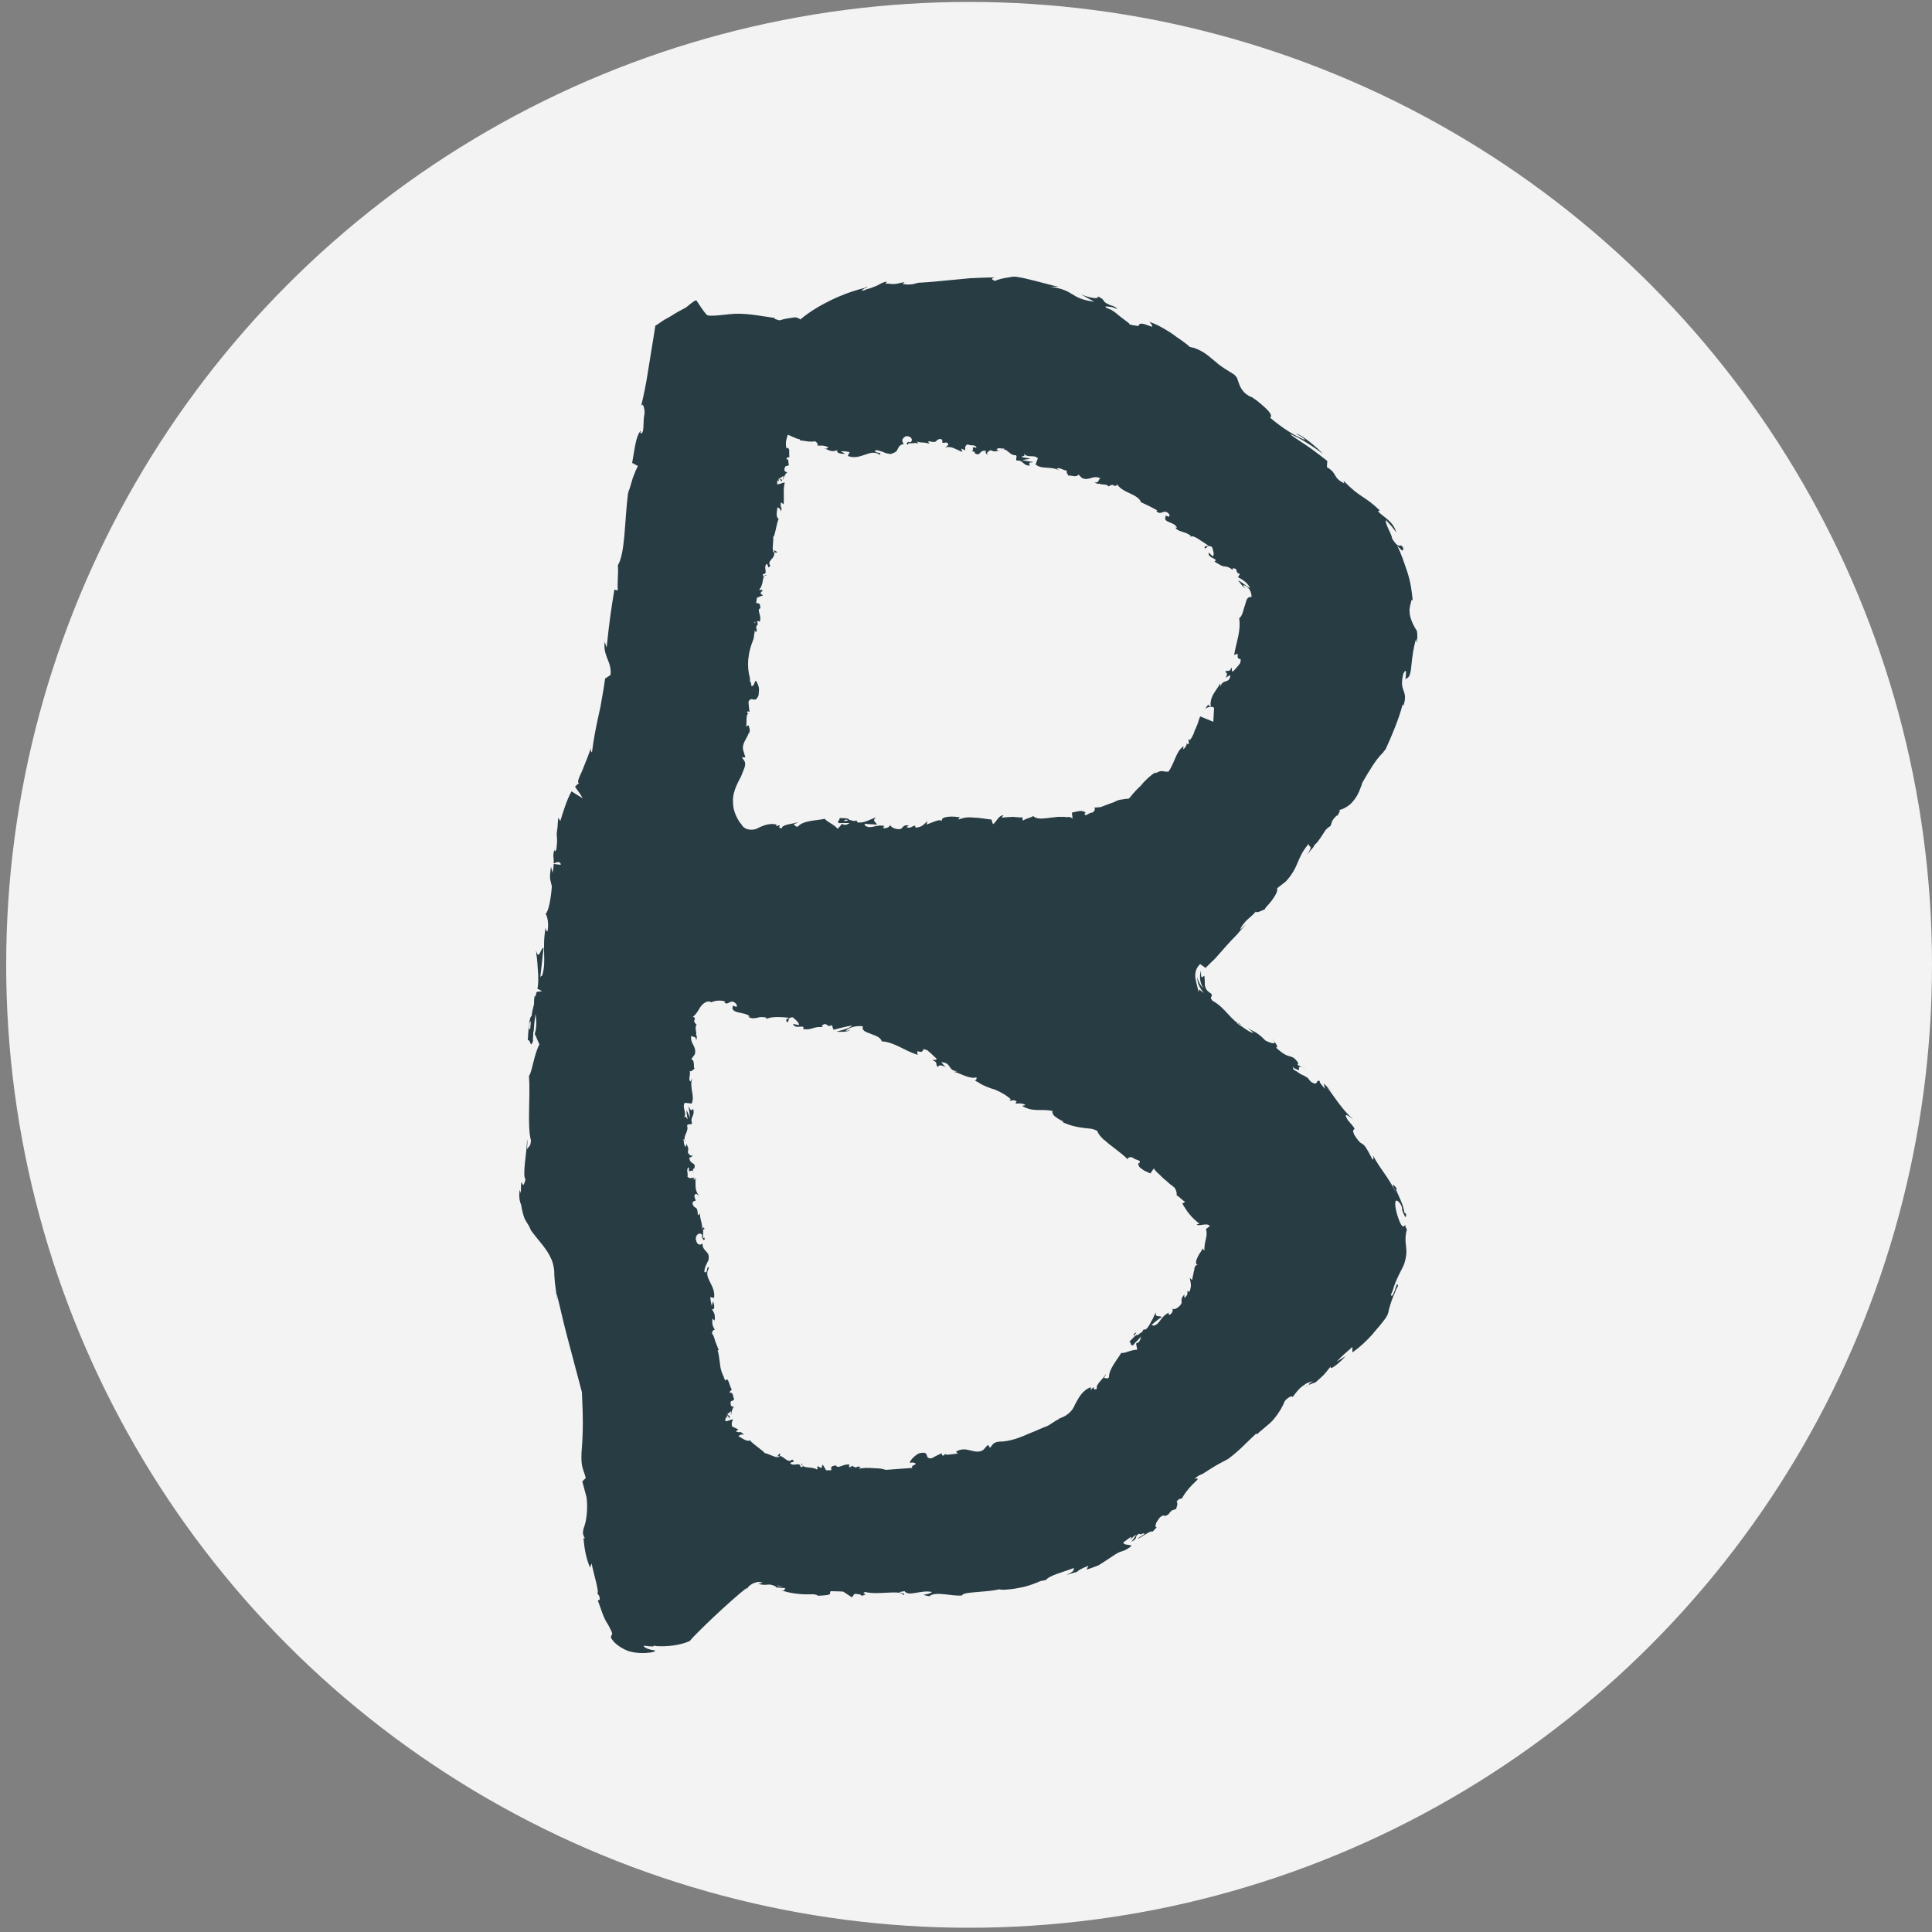
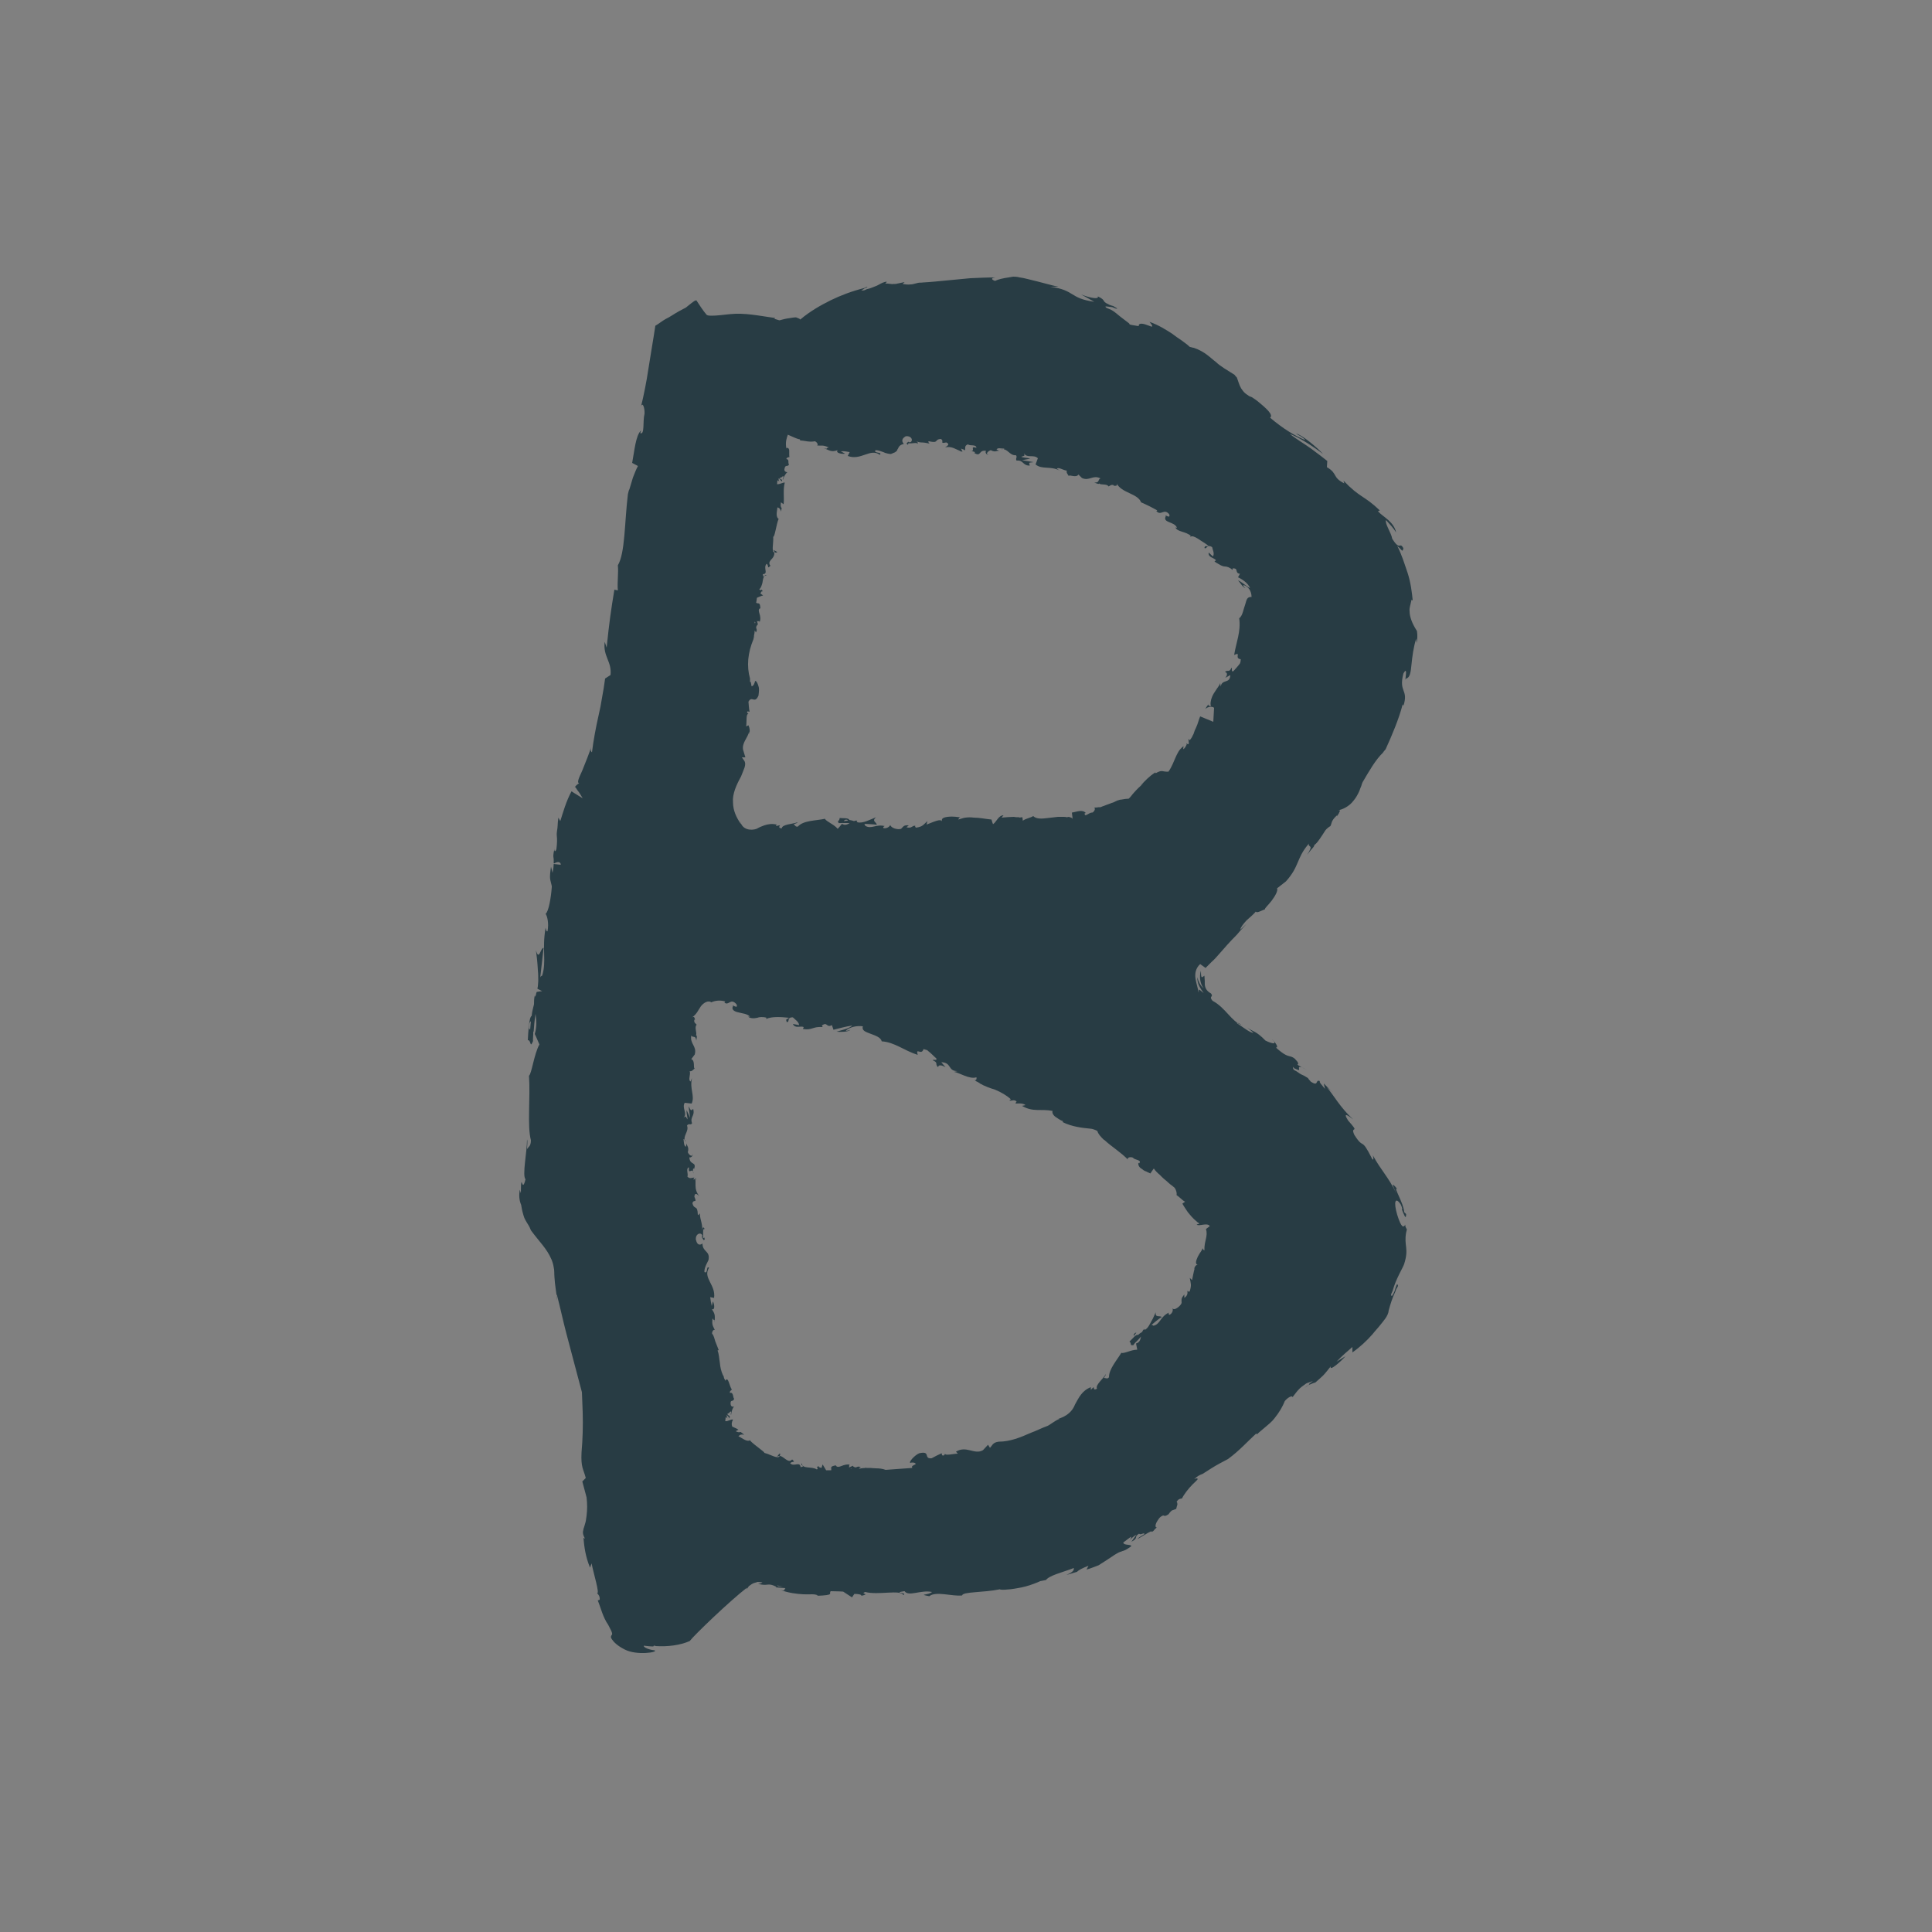
<svg xmlns="http://www.w3.org/2000/svg" version="1.1" id="Layer_1" x="0px" y="0px" viewBox="0 0 50 50" style="enable-background:new 0 0 50 50;" xml:space="preserve">
  <rect x="0" y="0" width="50" height="50" fill="#808080" stroke="none" />
  <style type="text/css">
	.st0{fill:#F3F3F3;}
	.st1{fill:#283C44;}
</style>
-   <circle class="st0" cx="25.08" cy="24.97" r="24.92" />
  <path class="st1" d="M36.53,16.06c-0.03-0.08-0.05-0.16-0.05-0.24c-0.01-0.09,0.02-0.15,0.05-0.3c0,0,0.02,0.03,0.03,0.01  c-0.02-0.2-0.05-0.45-0.13-0.7c-0.08-0.23-0.16-0.5-0.27-0.7c0.13,0.1,0.13,0.18,0.16,0.06c-0.1-0.19-0.08,0.09-0.29-0.25  c-0.02-0.14-0.2-0.4-0.16-0.48c0.09,0.1,0.19,0.2,0.26,0.32c-0.02-0.12-0.1-0.23-0.2-0.32c-0.1-0.09-0.2-0.15-0.27-0.23l0.05-0.02  c-0.42-0.4-0.51-0.32-0.94-0.77l0.02,0.07c-0.32-0.16-0.16-0.25-0.45-0.42l0.01-0.16c-0.09-0.07-0.24-0.19-0.42-0.32  c-0.18-0.13-0.39-0.25-0.55-0.38c0.23,0.08,0.63,0.34,0.86,0.52c-0.14-0.16-0.56-0.51-0.7-0.53c0.08,0.05,0.19,0.1,0.24,0.17  c-0.27-0.11-0.58-0.3-0.91-0.58c0.09-0.07-0.08-0.23-0.34-0.44c-0.03-0.02-0.08-0.06-0.13-0.09c-0.06-0.02-0.08-0.03-0.1-0.05  c-0.05-0.03-0.09-0.06-0.13-0.11c-0.08-0.1-0.09-0.15-0.16-0.35c-0.02-0.02-0.05-0.05-0.06-0.07l-0.27-0.17  c-0.07-0.05-0.14-0.09-0.21-0.16c-0.15-0.11-0.28-0.27-0.58-0.37h-0.01L30.8,8.98c-0.02-0.01-0.02-0.01-0.03-0.02l-0.02-0.02  l-0.05-0.04l-0.12-0.09c-0.08-0.05-0.16-0.11-0.24-0.17c-0.17-0.11-0.36-0.23-0.59-0.31c0.13,0.16,0.06,0.13-0.04,0.09  s-0.25-0.08-0.24,0.02c-0.12-0.02-0.2-0.03-0.22-0.04c-0.02,0-0.02-0.01-0.02-0.02c-0.01-0.01-0.02-0.02-0.02-0.02l0,0l-0.21-0.16  l-0.11-0.09c-0.04-0.03-0.06-0.05-0.13-0.09l-0.07-0.03l-0.05-0.02c-0.04-0.03-0.04-0.04-0.01-0.04c0.02,0,0.07,0.01,0.16,0.02  c0.09,0.04,0.12,0.05,0.12,0.03c-0.04-0.02-0.08-0.05-0.1-0.06c-0.08-0.02-0.12-0.04-0.13-0.05c-0.02-0.01-0.05-0.02-0.06-0.03  c-0.03-0.02-0.04-0.03-0.05-0.05c-0.02-0.03-0.03-0.06-0.16-0.12c0.04,0.08-0.18,0.05-0.43-0.05l0.34,0.19  c-0.65-0.09-0.49-0.3-1.14-0.39h0.21c-0.16-0.03-0.46-0.12-0.76-0.19c-0.08-0.02-0.16-0.04-0.24-0.05  c-0.07-0.02-0.13-0.02-0.17-0.02c-0.04,0.01-0.08,0.01-0.12,0.02c-0.14,0.02-0.27,0.05-0.35,0.09c-0.06-0.02-0.14-0.07,0.01-0.09  c-0.21,0-0.43,0.01-0.65,0.02c-0.22,0.02-0.42,0.04-0.63,0.06c-0.21,0.02-0.4,0.04-0.59,0.05c-0.07,0.01-0.09,0-0.13,0.01  l-0.08,0.02c-0.04,0.01-0.07,0.02-0.11,0.02c-0.07,0.01-0.14,0-0.21-0.01l0.05-0.05c-0.06,0.01-0.13,0.03-0.19,0.04  c-0.03,0.01-0.07,0.01-0.11,0.01c-0.03,0.01-0.13-0.02-0.2-0.01c0.01-0.02,0.09-0.07-0.02-0.04c-0.07,0.02-0.11,0.05-0.19,0.09  c-0.08,0.03-0.16,0.07-0.25,0.09c0.02-0.01-0.04,0.01-0.05,0.02c-0.04,0.02-0.08,0.02-0.11,0.02l0.09-0.06  c0.01-0.01,0.07-0.02,0.05-0.02l0.02-0.02c-0.01,0-0.02,0-0.02,0.01c0.02-0.01-0.05,0.01-0.05,0.02c-0.35,0.09-0.61,0.19-0.88,0.32  c-0.26,0.13-0.53,0.28-0.79,0.5c-0.02-0.03-0.05-0.03-0.09-0.05c-0.03-0.02-0.14,0.01-0.23,0.02c-0.09,0.01-0.2,0.05-0.22,0.05  c-0.04-0.01-0.03-0.01-0.13-0.04l0.02-0.02c-0.43-0.06-0.79-0.14-1.17-0.1c-0.18,0.02-0.35,0.04-0.47,0.04c-0.06,0-0.09,0-0.13-0.02  c-0.08-0.09-0.2-0.27-0.27-0.38l-0.05,0.02c-0.02,0.01-0.05,0.04-0.07,0.05c-0.05,0.04-0.1,0.08-0.15,0.12  c-0.1,0.05-0.23,0.12-0.37,0.21c-0.05,0.03-0.08,0.05-0.16,0.09c-0.09,0.05-0.17,0.12-0.26,0.17c-0.05,0.34-0.12,0.73-0.18,1.12  c-0.05,0.34-0.12,0.68-0.19,0.97c0.04-0.13,0.1,0.04,0.09,0.19c-0.05,0.19,0.01,0.55-0.11,0.5l0.02-0.07  c-0.14,0.13-0.17,0.53-0.23,0.84l0.15,0.08c-0.05,0.09-0.09,0.2-0.13,0.3c-0.03,0.1-0.07,0.23-0.09,0.3  c-0.02,0.03-0.03,0.09-0.04,0.13c-0.09,0.74-0.07,1.52-0.26,1.84c0.02,0.2-0.02,0.45,0,0.65l-0.09-0.02  c-0.09,0.55-0.13,0.82-0.2,1.5l-0.05-0.15c-0.05,0.38,0.19,0.51,0.15,0.86l-0.14,0.09c-0.02,0.16-0.05,0.34-0.08,0.5l-0.04,0.23  l-0.05,0.23c-0.07,0.31-0.13,0.63-0.17,0.95c-0.02-0.02-0.05-0.04-0.02-0.14c-0.04,0.14-0.15,0.41-0.23,0.61  c-0.09,0.2-0.16,0.33-0.06,0.34c-0.02-0.02-0.06,0.01-0.11,0.06l-0.03,0.04c0,0,0-0.01,0.01-0.01h0.01l0,0l0.06,0.09  c0.05,0.06,0.09,0.13,0.13,0.2l-0.29-0.18c-0.14,0.26-0.22,0.55-0.29,0.77l-0.05-0.09c-0.01,0.1-0.02,0.17-0.02,0.23  c0,0.05-0.03,0.16-0.02,0.24c0.01,0.09,0.01,0.18-0.01,0.34c-0.02,0.09-0.08,0.08-0.04-0.05c-0.03,0.12-0.04,0.19-0.04,0.24  c0,0.03,0.01,0.05,0.01,0.09c0,0.02,0,0.03,0,0.05v0.02v0.01v0.01l0,0c0.02,0.01,0.02,0,0.04-0.01c0.02-0.01,0.05-0.02,0.07-0.02  c0.05,0,0.08,0.04,0.07,0.07l-0.18-0.02c0,0.05-0.01,0.13-0.03,0.23l-0.04-0.16c-0.05,0.34-0.02,0.31,0.02,0.5c0,0.01,0,0.02,0,0.03  c-0.02,0.27-0.08,0.63-0.16,0.69c0.04,0.05,0.09,0.24,0.05,0.45c-0.03,0.02-0.04-0.05-0.05-0.09c-0.1,0.57,0.03,0.87-0.09,1.24  c-0.03,0.01-0.05,0.03-0.05,0.06c0.05-0.45,0.09-0.81,0.09-0.78c-0.08-0.01-0.12,0.36-0.2,0.06c0.02,0.14,0.04,0.32,0.05,0.52  c0.01,0.09,0.01,0.2,0.01,0.28c0,0.05-0.01,0.09-0.01,0.13c0,0.02-0.01,0.05-0.01,0.05v0.01v0.01l0,0l0.04,0.02l0.08,0.04  l-0.14,0.02c-0.01,0.03-0.02,0.05-0.02,0.08c-0.01,0.02-0.02,0.03-0.03,0.05v-0.04c-0.02,0.09-0.02,0.16-0.02,0.23  c-0.03,0.12-0.05,0.19-0.06,0.3c-0.07,0.03-0.09,0.43-0.1,0.63c0.09-0.01,0.05,0.24,0.14,0.01c-0.01,0.03-0.01-0.04,0-0.16  c0-0.03,0-0.06,0-0.08l0.01,0.02c0.01-0.13,0.02-0.29,0.05-0.47c0.02,0.16,0.04,0.31-0.02,0.52c0.05,0.1,0.09,0.21,0.12,0.27  c-0.14,0.25-0.2,0.76-0.27,0.81c0.04,0.56-0.05,1.3,0.05,1.67c0,0.16-0.07,0.17-0.1,0.23c0-0.09,0.02-0.2,0-0.25  c0,0.32-0.13,0.93-0.04,1.03c-0.05,0.2-0.07,0.15-0.09,0.1c-0.01-0.04-0.03-0.08-0.03,0.26l-0.03-0.09  c-0.02,0.13-0.02,0.28,0.05,0.42l-0.02-0.07c0.02,0.12,0.03,0.19,0.07,0.32l0.02,0.06l0.03,0.06c0.06,0.11,0.09,0.13,0.14,0.26  c0.22,0.3,0.41,0.47,0.53,0.75c0.03,0.07,0.05,0.14,0.06,0.21c0.02,0.07,0.01,0.15,0.02,0.26c0.01,0.2,0.05,0.39,0.07,0.6  c-0.02-0.09-0.02-0.13-0.01-0.16c0.09,0.34,0.16,0.68,0.25,1.02c0.09,0.34,0.18,0.68,0.27,1.02l0.13,0.49  c0.01,0.17,0.01,0.34,0.02,0.52c0.01,0.35,0,0.7-0.03,1.04c-0.02,0.39,0.05,0.43,0.11,0.66l-0.09,0.09l0.11,0.41  c0.02,0.17,0.02,0.32,0,0.48c-0.01,0.07-0.02,0.16-0.04,0.21c-0.01,0.03-0.02,0.08-0.04,0.13c0,0.05-0.05,0.09,0.04,0.25L15.1,39.8  c0.02,0.23,0.05,0.48,0.17,0.77l0.04-0.11c0.05,0.26,0.22,0.8,0.14,0.77c0.02,0.02,0.08,0.07,0.07,0.17l-0.05,0.02  c0.08,0.19,0.13,0.43,0.27,0.63c0.13,0.24,0.11,0.24,0.08,0.28c-0.01,0.02-0.02,0.05,0.02,0.1c0.04,0.06,0.13,0.16,0.33,0.26  c0.31,0.16,0.88,0.07,0.77,0.02c-0.12-0.01-0.29-0.07-0.28-0.12c0.09,0.01,0.17,0.02,0.25,0.02c0-0.01,0.01-0.02,0.02-0.02  c0.02,0,0.02,0,0.04,0.01c0.31,0.02,0.63-0.02,0.88-0.13c0.11-0.15,1.06-1.06,1.48-1.38c0,0.02-0.01,0.02-0.01,0.04  c0.02-0.02,0.04-0.05,0.06-0.08c0.05-0.04,0.1-0.07,0.13-0.08l0.1-0.03l0.12,0.01c-0.02,0.02-0.04,0.03-0.11,0.04  c0.26,0.07,0.24-0.04,0.46,0.07c0.02,0.02,0.01,0.02-0.02,0.02l0.27,0.02c-0.05,0.02,0.02,0.09-0.13,0.05  c0.23,0.08,0.42,0.1,0.59,0.11c0.18,0.01,0.28-0.02,0.38,0.03l-0.04,0.01c0.5-0.02,0.3-0.06,0.37-0.12c0.17,0,0.31,0.01,0.31,0.01  h0.01c0.08,0.05,0.15,0.1,0.23,0.15l0.06-0.09c0.07,0,0.2,0.01,0.18,0.05c0.26-0.06-0.05-0.04,0.1-0.1  c0.34,0.09,0.91-0.07,0.99,0.08c0.12-0.07-0.3-0.05,0.02-0.1h0.01c0.11,0.15,0.41-0.04,0.71,0.02c-0.09,0.09-0.38,0.05-0.07,0.11  c0.17-0.14,0.59,0.01,0.85-0.02c0.01-0.1,0.55-0.07,0.98-0.16c-0.01,0.02,0.2,0.02,0.46-0.03c0.13-0.02,0.28-0.06,0.41-0.11  c0.06-0.02,0.15-0.06,0.17-0.07c0.05-0.01,0.1-0.02,0.15-0.03l-0.01,0.02c0.05-0.13,0.45-0.22,0.73-0.33  c0.01,0.07-0.04,0.11-0.19,0.18l0.27-0.08c0.05-0.05,0.13-0.09,0.3-0.16l-0.05,0.1c0.11-0.03,0.17-0.06,0.31-0.11  c0.14-0.09,0.19-0.12,0.34-0.22c0.04-0.03,0.09-0.06,0.14-0.09c0.05-0.03,0.09-0.04,0.2-0.08l0.04-0.02  c0.06-0.04,0.09-0.05,0.13-0.09c-0.02-0.05-0.2-0.01-0.21-0.09l0.2-0.15c0.01,0.02,0,0.06-0.05,0.11c0.03-0.03,0.1-0.12,0.19-0.16  l-0.13,0.18c0.2-0.1,0.05-0.12,0.2-0.21c0.03,0.05,0.13-0.04,0.14,0.01c-0.03,0.03-0.14,0.07-0.18,0.13  c0.09-0.05,0.18-0.11,0.27-0.16c0.02-0.01,0.04-0.02,0.06-0.03c0.01,0,0.01-0.01,0.02-0.01c0.02,0.01,0.03,0.02,0.03,0.01  c0.01-0.01,0.02-0.01,0.03-0.02c0.03-0.04,0.06-0.07,0.09-0.09c-0.05,0.01-0.05-0.08,0.02-0.18c0.05-0.08,0.07-0.09,0.1-0.11  c0.03-0.02,0.05-0.02,0.05-0.02c0.02,0.01,0.04,0.03,0.13-0.03c0.02-0.03,0.05-0.07,0.09-0.1l0.11-0.04l0.02-0.08  c0.01-0.02,0.01-0.02,0.01-0.04c0-0.02,0-0.05-0.02-0.06c0.05-0.09,0.1-0.08,0.14-0.09c0.04-0.09,0.16-0.25,0.27-0.36  c0.11-0.11,0.19-0.16,0.09-0.16c-0.02,0.01-0.02,0.02-0.04,0.02c0.01-0.01,0.02-0.02,0.02-0.02c0.05-0.05,0.1-0.08,0.2-0.12  L31.35,38c0.14-0.09,0.28-0.16,0.43-0.24c0.3-0.22,0.51-0.46,0.73-0.66l0.02,0.02c0.05-0.05,0.15-0.13,0.22-0.19  c0.06-0.05,0.17-0.14,0.23-0.22c0.13-0.16,0.22-0.32,0.27-0.45c0.07-0.09,0.2-0.16,0.2-0.1c0.08-0.11,0.13-0.17,0.19-0.23  c0.03-0.03,0.06-0.05,0.13-0.1c0.04-0.04,0.08-0.04,0.21-0.09c-0.15,0.1-0.1,0.09-0.09,0.09c0.01,0,0.01,0-0.02,0.01  c-0.01,0-0.02,0.01-0.03,0.02c-0.02,0.02-0.05,0.04-0.08,0.06l0.05-0.04l0.02-0.02c0.02-0.01,0.03-0.01,0.05-0.02  c0.05-0.02,0.11-0.05,0.16-0.06c0.1-0.09,0.14-0.12,0.2-0.18c0.06-0.06,0.12-0.14,0.2-0.24c-0.05,0.15,0.27-0.13,0.38-0.26  l-0.23,0.14c0.14-0.15,0.27-0.26,0.41-0.38v0.14c0.2-0.14,0.37-0.3,0.52-0.47c0.07-0.09,0.14-0.16,0.21-0.25  c0.06-0.08,0.2-0.22,0.21-0.37c0.05-0.18,0.09-0.31,0.17-0.48c0.02-0.08,0.05-0.1,0.07-0.15c-0.02-0.11-0.05,0.01-0.09,0.14  c-0.05,0.11-0.08,0.16-0.09,0.08l0.04-0.09c0.09-0.33,0.27-0.6,0.3-0.7c0.13-0.41-0.01-0.46,0.05-0.81l0.02-0.08l-0.03-0.06  c0-0.01-0.01-0.02-0.01-0.02c0-0.02,0-0.02,0-0.05c0,0.01-0.01,0.02-0.01,0.02c0-0.01-0.01-0.01-0.01-0.02l0.01,0.02  c-0.04,0.05-0.09,0.08-0.2-0.27c-0.1-0.34-0.05-0.48,0.09-0.27c0.04,0.09,0.05,0.13,0.03,0.13c0.05,0.12,0.11,0.3,0.11,0.12  l-0.05-0.05c-0.01-0.23-0.3-0.68-0.18-0.6c-0.18-0.22-0.11-0.07-0.02,0.12c-0.22-0.45-0.4-0.6-0.61-0.99  c0.02,0.07,0.02,0.15-0.02,0.09c-0.3-0.6-0.2-0.21-0.46-0.62c-0.12-0.26,0.17,0-0.16-0.37c-0.16-0.25,0.03-0.11,0.13-0.03  c-0.34-0.31-0.52-0.65-0.68-0.83l0.17,0.14c-0.11-0.09-0.17-0.16-0.25-0.24l0.03,0.14c-0.08-0.1-0.16-0.18-0.13-0.2  c-0.13-0.06-0.02,0.16-0.24,0.01c-0.02-0.03-0.05-0.05-0.07-0.09c-0.03-0.02-0.07-0.04-0.1-0.06c-0.05-0.02-0.11-0.05-0.16-0.09  s-0.1-0.05-0.11-0.07c-0.02-0.02-0.02-0.05-0.01-0.07c0.02,0.04,0.04,0.05,0.06,0.05c0.03,0.02,0.05,0.02,0.07,0.03  c0.03,0.01,0.02-0.01,0.02-0.03c-0.01-0.04-0.02-0.09,0.19,0.02c-0.04-0.02-0.09-0.04-0.13-0.06c-0.02-0.02-0.05-0.03-0.08-0.05  c-0.02-0.02-0.02-0.02-0.02-0.02c0-0.01,0.02-0.02,0.02-0.02c0-0.01-0.02-0.04-0.02-0.05c-0.02-0.02-0.05-0.06-0.07-0.08  c-0.05-0.04-0.08-0.05-0.12-0.06c-0.08-0.02-0.16-0.04-0.37-0.23c0.09,0.01-0.03-0.16-0.11-0.22c0.17,0.15,0.02,0.13-0.16,0.04  c-0.25-0.26-0.32-0.22-0.47-0.34l0.16,0.14c-0.09,0-0.23-0.12-0.43-0.25c0.01-0.05,0.2,0.11,0.13,0.05  c-0.27-0.09-0.42-0.45-0.76-0.63c-0.11-0.13,0.04-0.09-0.04-0.19c-0.13-0.07-0.15-0.16-0.16-0.22c0-0.07,0-0.13-0.01-0.24  c-0.07,0.05-0.09,0.09-0.09-0.13c-0.05,0.16-0.02,0.34,0.07,0.46c-0.08-0.07-0.14-0.17-0.16-0.29c-0.02,0.17,0.1,0.32,0.16,0.41  c-0.14-0.11-0.12-0.12-0.13-0.01c-0.02-0.13-0.06-0.23-0.08-0.36c-0.02-0.13,0-0.27,0.12-0.38l0.14,0.1  c0.05-0.05,0.11-0.11,0.16-0.16c0.06-0.05,0.14-0.14,0.2-0.21c0.14-0.16,0.26-0.3,0.45-0.49c0.09-0.11,0.16-0.18,0.25-0.28  l-0.16,0.15c0-0.05,0.07-0.14,0.15-0.23c0.06-0.06,0.19-0.16,0.25-0.24c0.02,0.05,0.14-0.02,0.24-0.06  c-0.02-0.02,0.08-0.1,0.17-0.22c0.09-0.12,0.17-0.26,0.14-0.32l0.23-0.18c0.35-0.39,0.27-0.59,0.57-0.95  c0.01-0.01,0.02-0.02,0.03-0.03c-0.02,0.04-0.01,0.05,0,0.05c0.02,0.05,0.1,0-0.05,0.24c0.05-0.06,0.09-0.12,0.13-0.16  c0.03-0.03,0.07-0.09,0.05-0.09c0.07-0.03,0.2-0.24,0.29-0.38c0.03-0.04,0.09-0.09,0.13-0.11c0.04-0.07,0.01-0.13,0.16-0.27  c0.02-0.01,0.02,0.02,0.02,0.02c-0.02-0.01,0.05-0.08,0.05-0.11c0.02-0.03,0.04-0.06-0.04-0.05c0.11-0.01,0.3-0.1,0.41-0.25  c0.06-0.07,0.11-0.16,0.15-0.25c0.02-0.05,0.03-0.09,0.05-0.13c0.01-0.04,0.02-0.06,0.03-0.09c0.17-0.29,0.34-0.59,0.53-0.77  c0.03-0.05,0.05-0.06,0.07-0.09c0.16-0.35,0.35-0.8,0.44-1.16c0.01,0.02,0.02,0.02,0.02,0.04c0.14-0.44-0.13-0.34,0-0.84  c0.14-0.25,0.01,0.28,0.07,0.13c0.1-0.02,0.12-0.16,0.14-0.37c0.02-0.2,0.05-0.44,0.12-0.66l0.01,0.11c0.02-0.08,0.03-0.2,0.01-0.31  C36.6,16.22,36.56,16.14,36.53,16.06z M13.73,26.66c-0.02-0.02-0.03-0.03-0.04-0.05c0-0.13,0.02-0.16,0.05-0.18  c-0.01,0.06-0.01,0.13-0.02,0.22C13.72,26.65,13.73,26.66,13.73,26.66z M23.61,37.99l-0.69,0.05C22.84,38.01,22.76,38,22.66,38  c-0.09-0.01-0.16-0.01-0.25-0.01l0.01-0.02l-0.02,0.02c-0.05,0-0.11,0.01-0.17,0.02c0.01-0.02,0.02-0.03,0.05-0.04  c-0.12-0.05-0.1,0.05-0.2-0.02c-0.01-0.01-0.01-0.02,0-0.02l-0.11,0.05c0.02-0.03-0.02-0.09,0.05-0.07  c-0.2-0.05-0.31,0.12-0.39,0.02l0.02-0.01c-0.2,0.03-0.12,0.07-0.14,0.13c-0.05,0-0.09,0-0.13,0l-0.09-0.15l-0.03,0.09  c-0.03-0.01-0.09-0.02-0.07-0.05c-0.11,0.05,0.02,0.04-0.05,0.09c-0.13-0.09-0.38,0-0.39-0.16c-0.06,0.06,0.12,0.07-0.03,0.1  c-0.02-0.16-0.17,0-0.27-0.1c0.05-0.07,0.16,0,0.05-0.1c-0.1,0.12-0.22-0.09-0.32-0.09c-0.02,0.03-0.04,0.04-0.08,0.03  c0.02-0.02,0.05-0.03,0.08-0.03c0.01-0.02,0.01-0.03,0.01-0.06c-0.02-0.02-0.06,0.06-0.09,0.09c-0.08-0.01-0.2-0.08-0.32-0.11  c0.02-0.02-0.26-0.2-0.37-0.32l0.02-0.02c-0.09,0.08-0.21-0.04-0.32-0.09c0.05-0.05,0.08-0.05,0.15-0.04l-0.09-0.07  c-0.05,0.01-0.07,0.01-0.13-0.02L19.11,37c-0.04-0.03-0.1-0.05-0.16-0.08c-0.02-0.05-0.02-0.11,0.02-0.18  c-0.05-0.02-0.13,0.05-0.2,0.04l0.01-0.1l0,0c0.02,0,0.05,0.02,0.05,0.05c0-0.02-0.03-0.07-0.02-0.11c0.02,0.02,0.05,0.05,0.07,0.09  c0.03-0.11-0.06-0.05-0.05-0.13c0.06,0,0.04-0.05,0.09-0.05c0.01,0.02-0.02,0.06,0,0.09c0.01-0.09,0.04-0.19,0.08-0.22  c-0.03,0.01-0.08,0.01-0.09-0.05C18.89,36.2,18.97,36.3,19,36.2c-0.02-0.02-0.02-0.05-0.03-0.09c-0.01-0.04-0.03-0.08-0.08-0.06  c0-0.01,0-0.01,0-0.01c-0.01-0.04,0.03-0.05,0.05-0.08c-0.06-0.07-0.09-0.34-0.16-0.24v0.02l-0.01-0.02  c-0.02-0.02-0.02-0.04-0.03-0.05l-0.01-0.04c0-0.02-0.01-0.02-0.02-0.04c-0.05-0.11-0.07-0.21-0.08-0.32  c-0.02-0.11-0.02-0.22-0.06-0.32l0.03-0.01c-0.03-0.07-0.06-0.16-0.09-0.23c-0.01-0.03-0.02-0.07-0.03-0.1  c-0.01-0.03-0.03-0.08-0.05-0.09c-0.01-0.05,0.03-0.12,0.07-0.1c-0.05-0.11-0.08-0.12-0.06-0.3c0.07,0.11,0.04-0.05,0.06,0.11  c-0.01-0.16,0.03-0.2-0.08-0.35c0.09,0.04,0.07-0.13,0.03-0.2l-0.03,0.12c-0.02-0.08-0.03-0.15-0.04-0.23l0.1,0.02  c0.05-0.34-0.3-0.52-0.13-0.78c-0.08-0.07-0.02,0.17-0.12,0.11c-0.01-0.14,0.12-0.3,0.11-0.34c0.03-0.21-0.16-0.18-0.16-0.4  c-0.03,0.03-0.12,0.07-0.16-0.06v-0.01c0-0.01-0.01-0.01-0.01-0.02c-0.02-0.15,0.11-0.21,0.16-0.13c0.01,0.03,0,0.05-0.01,0.05  c0.01,0.02,0.02,0.04,0.03,0.05l0.01,0.02c0.01,0.02,0.02,0.02,0.04-0.01l-0.01-0.03c0,0,0,0,0.01-0.01l-0.05,0.01  c0.02-0.08-0.02-0.27,0.05-0.23c-0.05-0.09-0.06-0.03-0.07,0.05c0.02-0.19-0.05-0.27-0.06-0.46c-0.02,0.03-0.05,0.06-0.05,0.04  c-0.01-0.28-0.09-0.11-0.14-0.3c0.03-0.12,0.13,0.02,0.05-0.17c0.01-0.13,0.09-0.05,0.13-0.01C18.02,30.86,18,30.77,18,30.68  C18,30.64,18,30.6,18,30.56C17.99,30.51,18,30.52,18,30.51c0.02,0.01,0.02,0,0.05,0.05c-0.02-0.03-0.02-0.04-0.03-0.04  c-0.01-0.01-0.01-0.01-0.01-0.02v-0.01l-0.02,0.02l-0.04,0.02v-0.02c0.01-0.02,0.01-0.03,0.03-0.03c-0.05-0.02-0.12,0.05-0.19-0.03  c0.03-0.07-0.05-0.21,0.04-0.24c-0.02,0.23,0.09-0.03,0.12,0.16c-0.02-0.03-0.02-0.08-0.01-0.13c0.01-0.01,0.02,0.01,0.02,0.02  c0.08-0.21-0.11-0.09-0.12-0.31c0.05,0.02,0.1-0.05,0.09-0.09c0,0.09-0.09,0.05-0.13-0.04c0.04-0.14-0.03-0.16-0.03-0.23l-0.02,0.09  c-0.05-0.03-0.05-0.1-0.06-0.2c0.04-0.01,0.03,0.09,0.05,0.05c-0.09-0.11,0.1-0.25,0.04-0.4c0.04-0.07,0.1,0,0.13-0.06  c-0.06-0.17,0.08-0.18,0.03-0.37c-0.07,0.05-0.05,0.05-0.12-0.07l0.04,0.3l-0.09-0.2c-0.01,0.09,0.03,0.2,0.02,0.24  c-0.05-0.09-0.04-0.09-0.1-0.04c0.11-0.12-0.05-0.25,0.03-0.39l0.18,0.02c0.09-0.2-0.06-0.38,0.01-0.66l-0.04,0.09  c-0.07-0.05,0.01-0.17-0.02-0.27c0.05,0.02,0.09-0.04,0.13-0.07c-0.05,0,0.02-0.2-0.09-0.24l0.09-0.12  c0.06-0.22-0.13-0.27-0.09-0.49c0.05,0.07,0.11-0.02,0.13,0.13c0.01-0.07,0.03-0.13-0.01-0.14c0.04-0.04-0.05-0.21,0.02-0.27  c-0.02-0.03-0.08-0.05-0.06-0.13c0.02-0.01,0.03,0.01,0.03,0.01c-0.03-0.01-0.01-0.12-0.09-0.07c0.12-0.08,0.16-0.19,0.23-0.29  c0.07-0.09,0.19-0.16,0.27-0.1c0.1-0.05,0.25-0.06,0.36-0.02c-0.02,0.02-0.01,0.03-0.03,0.02c0.12,0.11,0.16-0.13,0.32,0.05  c0.06,0.15-0.14-0.02-0.09,0.05c-0.05,0.09,0.04,0.14,0.14,0.16c0.1,0.03,0.22,0.03,0.3,0.11h-0.05c0.06,0.05,0.15,0.05,0.24,0.03  c0.04-0.02,0.15-0.03,0.24,0c0,0-0.02,0.02-0.01,0.03c0.15-0.07,0.4-0.05,0.59-0.03c-0.07,0.06-0.09,0.02-0.06,0.11  c0.09,0.01-0.01-0.13,0.16-0.12c0.05,0.05,0.16,0.12,0.16,0.2l-0.16-0.03c0.06,0.13,0.2,0.04,0.28,0.08l-0.02,0.05  c0.24,0.04,0.25-0.07,0.51-0.05l-0.02-0.04c0.15-0.11,0.11,0.07,0.26-0.01l0.04,0.12c0.09-0.02,0.33-0.09,0.49-0.11  c-0.1,0.09-0.29,0.12-0.41,0.16c0.09,0.01,0.3,0.01,0.36-0.05c-0.04,0.01-0.09,0.04-0.12,0.02c0.11-0.09,0.27-0.13,0.44-0.11  c-0.03,0.11,0.06,0.14,0.19,0.19c0.13,0.05,0.27,0.09,0.3,0.2c0.33,0.02,0.58,0.24,0.93,0.35c-0.06-0.21,0.1,0.03,0.15-0.15  c0.08,0.02,0.11,0.03,0.12,0.05l0,0l0,0c0.09,0.07,0.14,0.13,0.21,0.19c0.04,0.07-0.09,0.02-0.09,0.05  c0.16,0.07,0.04,0.09,0.14,0.18c0-0.07,0.09-0.06,0.19,0l-0.11-0.13c0.28,0.01,0.16,0.23,0.42,0.23l-0.09,0.02  c0.14,0.02,0.4,0.2,0.58,0.14c0.01,0.03,0,0.09-0.05,0.07c0.02,0.02,0.05,0.04,0.08,0.05l0.05,0.03l0.01,0.01  c0.12,0.07,0.26,0.12,0.39,0.16c0.15,0.06,0.32,0.16,0.41,0.25c-0.02,0.01-0.02,0.02-0.04,0.03c0.06,0.02,0.13-0.04,0.19,0.03  c-0.01,0.02-0.04,0.03-0.02,0.05c0.04,0,0.18-0.02,0.25,0.04l-0.09,0.02c0.29,0.17,0.48,0.07,0.79,0.13  c-0.02,0.06,0.03,0.13,0.1,0.17c0.03,0.02,0.07,0.05,0.11,0.07c0.02,0.01,0.04,0.02,0.05,0.02l0.01,0.01l-0.01,0.02  c0.24,0.12,0.51,0.15,0.72,0.17c0.04,0,0.13,0.03,0.18,0.06c0.02,0.08,0.09,0.15,0.16,0.22l0.03,0.02c0.17,0.16,0.43,0.32,0.6,0.5  c-0.03-0.05,0.06-0.08,0.13-0.05c0.05,0.07,0.24,0.05,0.16,0.15l-0.02-0.02c-0.01,0.07,0.03,0.13,0.09,0.16  c0.03,0.02,0.05,0.05,0.12,0.07c0.03,0.02,0.07,0.03,0.1,0.05l0.09-0.13c0.04,0.06,0.09,0.11,0.15,0.16l0.07,0.07  c0.05,0.05,0.11,0.09,0.16,0.14c0.03,0.03,0.06,0.05,0.1,0.08c0.02,0.02,0.04,0.03,0.06,0.05c0.04,0.06,0.06,0.13,0.05,0.19  c0.08,0.05,0.14,0.13,0.22,0.17l-0.07,0.05c0.03,0.05,0.05,0.09,0.08,0.13c0.01,0.02,0.05,0.07,0.06,0.09l0.05,0.06  c0.03,0.04,0.07,0.08,0.11,0.12c0.01,0.01,0.09,0.08,0.09,0.08c0.02,0.01,0.03,0.02,0.05,0.04l-0.07,0.02  c0.05,0.06,0.27-0.06,0.34,0.04c-0.03,0.03-0.07,0.05-0.1,0.08c0.06,0.18-0.05,0.31-0.04,0.55c-0.02-0.01-0.05-0.03-0.04-0.06  c-0.02,0.02-0.02,0.05-0.05,0.09c-0.02,0.03-0.05,0.07-0.08,0.13c-0.05,0.11-0.08,0.2,0.01,0.22c-0.05-0.02-0.09,0.03-0.11,0.11  l0.02-0.03c-0.03,0.09-0.05,0.23-0.07,0.31l-0.06-0.06c0.03,0.16,0.05,0.18,0,0.35c-0.02,0.02-0.08,0-0.03-0.04  c-0.03,0.03-0.03,0.04-0.03,0.05c0,0.02,0.02,0.09-0.08,0.16v-0.09c-0.09,0.11-0.07,0.12-0.07,0.22c-0.02,0.07-0.15,0.17-0.2,0.16  c-0.02,0-0.02-0.01-0.04-0.02c0.03,0.04,0,0.14-0.08,0.17c-0.02-0.02-0.02-0.05-0.01-0.06c-0.23,0.11-0.22,0.3-0.4,0.34  c-0.02-0.02-0.04-0.02-0.05-0.02c0.15-0.13,0.27-0.22,0.27-0.2c-0.05-0.06-0.18,0.03-0.16-0.13c-0.03,0.06-0.06,0.15-0.11,0.23  c-0.05,0.09-0.09,0.18-0.16,0.22c-0.01,0-0.02,0-0.03,0l0.01-0.02c-0.03,0.02-0.05,0.05-0.06,0.08c-0.05,0.03-0.08,0.05-0.11,0.08  c-0.05-0.03-0.16,0.12-0.22,0.17c0.07,0.05-0.01,0.11,0.11,0.09c-0.01,0.01,0-0.02,0.03-0.05c0.01-0.01,0.02-0.02,0.02-0.03v0.01  c0.04-0.04,0.09-0.09,0.14-0.15c-0.02,0.08-0.03,0.15-0.13,0.18c0.01,0.06,0.03,0.13,0.03,0.16c-0.16,0-0.34,0.11-0.41,0.08  c-0.12,0.2-0.32,0.42-0.32,0.63c-0.03,0.06-0.09,0.02-0.13,0.02c0.02-0.04,0.05-0.07,0.05-0.1c-0.07,0.13-0.28,0.28-0.23,0.38  c-0.16,0.08,0-0.14-0.16,0.03V35.9c-0.23,0.09-0.31,0.27-0.41,0.45c-0.06,0.16-0.2,0.31-0.47,0.38c0.04-0.01,0.05-0.02,0.07-0.01  c-0.13,0.05-0.26,0.17-0.33,0.19c-0.14,0.05-0.27,0.12-0.41,0.17c-0.27,0.12-0.54,0.23-0.83,0.23c-0.16,0.02-0.16,0.09-0.23,0.16  l-0.05-0.08l-0.13,0.14c-0.22,0.13-0.43-0.13-0.7,0.04l0.05,0.05c-0.1,0-0.34,0.06-0.33,0c-0.01,0.02-0.03,0.07-0.08,0.04  l-0.01-0.05c-0.09,0.04-0.17,0.08-0.26,0.13c-0.22,0.02-0.01-0.2-0.32-0.13c-0.12,0.05-0.28,0.23-0.23,0.25  c0.05-0.02,0.13-0.01,0.14,0.03l-0.09,0.05C23.6,37.96,23.6,37.97,23.61,37.99C23.62,37.99,23.62,37.99,23.61,37.99z M19.68,15.36  c0.01-0.02,0.03-0.08,0.06-0.05c-0.04-0.11-0.04,0.01-0.09-0.06c0.05-0.04,0.06-0.1,0.08-0.16c0.02-0.1,0.02-0.2,0.11-0.2  c-0.06-0.05-0.07,0.12-0.1-0.03c0.16-0.01,0-0.16,0.1-0.27c0.07,0.05,0,0.15,0.1,0.05c-0.05-0.05-0.03-0.1,0.01-0.15  c0.02-0.02,0.05-0.05,0.07-0.09c0.02-0.04,0.02-0.07,0.02-0.1C20.01,14.29,20,14.26,20,14.23c0.03,0.02,0.05,0.05,0.05,0.07  c0.02,0,0.03,0,0.06,0c0.01-0.03-0.07-0.05-0.11-0.07c-0.01-0.09,0.02-0.22,0.01-0.34c0.04,0.02,0.08-0.32,0.14-0.46l0.02,0.01  c-0.11-0.05-0.06-0.2-0.05-0.31c0.06,0.02,0.08,0.05,0.09,0.11l0.02-0.09c-0.03-0.03-0.03-0.06-0.02-0.15l0.07,0.05  c0.02-0.17-0.02-0.38,0.03-0.56c-0.05-0.01-0.13,0.05-0.2,0.04l0.01-0.1c0.02,0.01,0.05,0.02,0.05,0.05c0-0.02-0.02-0.05-0.02-0.08  c0-0.01,0-0.02,0.01-0.02l0.02,0.02c0.02,0.02,0.03,0.04,0.05,0.06c0.02-0.04,0.01-0.05-0.01-0.05c-0.02-0.01-0.05-0.02-0.03-0.05  c0.05,0.01,0.05-0.05,0.09-0.03c0,0.02-0.03,0.06-0.02,0.09c0.02-0.07,0.07-0.17,0.12-0.2c-0.03,0-0.08-0.01-0.08-0.07  c0.02-0.15,0.08-0.05,0.12-0.13c-0.04-0.04,0.02-0.13-0.07-0.14c0.01-0.04,0.05-0.05,0.08-0.05c-0.02-0.12,0.03-0.24-0.07-0.24  l-0.01,0.02v-0.01c-0.03-0.16,0.01-0.27,0.04-0.35c0.12,0.05,0.23,0.11,0.31,0.12l0.01,0.03c0.11,0,0.23,0.05,0.38,0.02  c0.05,0.02,0.09,0.08,0.06,0.11c0.13,0.01,0.14-0.02,0.3,0.05c-0.13,0.03,0.03,0.05-0.13,0.02c0.15,0.05,0.18,0.11,0.36,0.05  c-0.07,0.07,0.11,0.11,0.19,0.09l-0.11-0.06c0.09-0.01,0.16,0.01,0.23,0.02l-0.05,0.1c0.34,0.13,0.58-0.21,0.83-0.03  c0.08-0.08-0.18-0.03-0.11-0.12c0.07,0,0.14,0.03,0.2,0.05c0.05,0.03,0.16,0.05,0.2,0.05c0.01-0.01,0.02-0.01,0.02-0.01  c0.04-0.02,0.08-0.03,0.09-0.04c0.01-0.01,0.02-0.02,0.03-0.02c0.02-0.02,0.02-0.05,0.04-0.07c0.02-0.05,0.05-0.1,0.15-0.12  c-0.03-0.04-0.09-0.12,0.05-0.2c0.14-0.02,0.2,0.1,0.13,0.15c-0.03,0.01-0.05,0.01-0.05-0.01c-0.04,0.02-0.09,0.05-0.02,0.08  l0.01-0.04c0.07,0.02,0.26-0.04,0.23,0.03c0.02-0.04,0.02-0.07-0.05-0.07c0.09,0,0.05,0.01,0.14,0.02c0.07,0,0.14,0.01,0.23,0.03  c-0.03-0.02-0.05-0.06-0.02-0.06c0.27,0.06,0.13-0.05,0.31-0.06c0.1,0.06-0.05,0.13,0.14,0.09c0.11,0.05,0.02,0.09-0.03,0.13  c0.17-0.05,0.3,0.07,0.4,0.09l-0.09,0.02c0.05-0.02,0.09-0.01,0.14,0l-0.04-0.08c0.05,0.02,0.09,0.02,0.09,0.05  c0.05-0.03-0.03-0.12,0.09-0.16c0.06,0.05,0.21-0.01,0.22,0.09c-0.2-0.06,0.01,0.09-0.17,0.09c0.04-0.01,0.08,0,0.13,0.02  c0.01,0.01-0.01,0.02-0.02,0.02c0.19,0.12,0.11-0.09,0.31-0.05c-0.04,0.05,0.03,0.11,0.06,0.1c-0.08-0.02-0.02-0.09,0.06-0.12  c0.13,0.07,0.15,0,0.22,0.02l-0.07-0.04c0.04-0.05,0.1-0.02,0.2-0.02c0,0.04-0.09,0.01-0.06,0.03c0.13-0.06,0.2,0.16,0.36,0.14  c0.05,0.05-0.02,0.09,0.02,0.14c0.18-0.02,0.15,0.13,0.34,0.13c-0.02-0.09-0.04-0.07,0.1-0.09l-0.3-0.05l0.21-0.04  c-0.09-0.03-0.19-0.02-0.23-0.05c0.1-0.03,0.09-0.02,0.07-0.09c0.08,0.14,0.25,0.02,0.36,0.13l-0.06,0.16  c0.17,0.14,0.38,0.03,0.63,0.16l-0.08-0.05c0.05-0.05,0.16,0.04,0.26,0.05c-0.02,0.05,0.02,0.09,0.05,0.14  c0.01-0.05,0.19,0.06,0.25-0.04L28,12.37c0.19,0.09,0.28-0.09,0.48,0.01c-0.08,0.04-0.01,0.11-0.16,0.11  c0.06,0.02,0.12,0.05,0.13,0.02c0.02,0.05,0.2,0,0.24,0.08c0.04-0.02,0.07-0.06,0.14-0.03c0,0.02-0.02,0.02-0.02,0.02  c0.02-0.02,0.13,0.02,0.09-0.07c0.12,0.25,0.55,0.26,0.63,0.49c0.14,0.06,0.3,0.14,0.42,0.21c-0.02,0.01-0.02,0.02-0.03,0.01  c0.13,0.15,0.2-0.08,0.34,0.09c0.04,0.14-0.13-0.02-0.09,0.05c-0.09,0.18,0.23,0.13,0.29,0.3l-0.04-0.01  c0.05,0.12,0.27,0.1,0.4,0.22c0,0-0.02,0.01-0.02,0.02c0.02,0,0.02-0.01,0.04-0.01c0.05-0.01,0.15,0.05,0.22,0.1  c0.08,0.05,0.16,0.1,0.22,0.15c-0.09,0.02-0.09-0.02-0.11,0.05c0.06,0.05,0.06-0.11,0.2-0.02c0.01,0.06,0.07,0.17,0.02,0.24  l-0.11-0.1c-0.02,0.13,0.14,0.13,0.19,0.2l-0.04,0.03c0.05,0.04,0.08,0.05,0.13,0.08c0.04,0.03,0.11,0.05,0.13,0.05  c0.06,0,0.13,0.02,0.21,0.09v-0.04c0.17-0.01,0.04,0.12,0.19,0.14l-0.05,0.09c0.07,0.03,0.26,0.14,0.31,0.28  c-0.1-0.05-0.21-0.16-0.31-0.2c0.05,0.05,0.13,0.19,0.19,0.2c-0.02-0.02-0.06-0.04-0.05-0.08c0.12,0.03,0.21,0.15,0.21,0.31  c-0.12-0.01-0.13,0.08-0.16,0.18c-0.05,0.13-0.07,0.31-0.16,0.37c0.05,0.34-0.08,0.63-0.13,0.95c0.2-0.09-0.01,0.09,0.17,0.11  c0,0.08-0.02,0.1-0.02,0.11l0,0l0,0c-0.05,0.07-0.11,0.13-0.17,0.2c-0.07,0.03-0.02-0.08-0.05-0.09c-0.06,0.14-0.09,0.04-0.17,0.11  c0.07,0.01,0.07,0.09,0.01,0.15c0.05-0.02,0.09-0.05,0.13-0.07c-0.01,0.24-0.21,0.09-0.25,0.3l-0.01-0.09  c-0.02,0.06-0.05,0.08-0.17,0.27c-0.02,0.04-0.04,0.07-0.05,0.11c-0.01,0.02-0.02,0.05-0.02,0.07c-0.01,0.05-0.02,0.09,0,0.14  c-0.03,0.01-0.09-0.01-0.06-0.05c-0.02,0.03-0.05,0.06-0.07,0.1l-0.02,0.03c0.01-0.01,0.04-0.03,0.06-0.04  c0.03-0.01,0.06-0.02,0.09-0.02c0.02,0,0.03,0.01,0.05,0.01l0.02,0.01l0.01,0.01l0,0l0,0l0,0l0,0l-0.02,0.36l-0.34-0.14  c-0.04,0.09-0.05,0.17-0.11,0.3c-0.05,0.09-0.05,0.15-0.08,0.19c-0.02,0.05-0.05,0.09-0.08,0.13l-0.03-0.04  c-0.01,0.05,0.03,0.15-0.02,0.14c-0.02-0.01-0.04-0.03-0.04-0.02c0.01,0.01,0.02,0.02,0,0.05c-0.02,0.04-0.04,0.08-0.08,0.1  l0.01-0.08c-0.12,0.09-0.16,0.19-0.21,0.3c-0.05,0.11-0.09,0.23-0.18,0.36c-0.17,0.01-0.15-0.06-0.33,0.04l-0.01-0.02  c-0.16,0.1-0.27,0.22-0.38,0.34l0.07-0.05c-0.09,0.07-0.17,0.15-0.24,0.23c-0.05,0.05-0.09,0.12-0.14,0.16  c-0.05,0-0.12,0.01-0.17,0.02c-0.02,0.01-0.02-0.01-0.13,0.03c-0.07,0.03-0.09,0.05-0.14,0.06c-0.08,0.03-0.16,0.06-0.24,0.09  l-0.05,0.02c-0.01,0-0.01,0-0.04,0c-0.05,0.01-0.09,0.01-0.13,0.01c0.05,0.01,0.02,0.1-0.04,0.13c-0.09-0.01-0.2,0.14-0.2,0.02  l0.03-0.01c-0.09-0.1-0.23-0.03-0.36-0.01l0.02,0.16c-0.01-0.01-0.02-0.01-0.03-0.01h0.03c-0.03-0.02-0.07-0.03-0.1-0.04l-0.05,0.01  c-0.04-0.01-0.05-0.01-0.09-0.01c-0.05,0-0.09,0-0.14,0c-0.09,0.01-0.17,0.02-0.26,0.03c-0.16,0.02-0.3,0.03-0.38-0.05  c-0.08,0.05-0.19,0.06-0.27,0.12l-0.01-0.09c-0.09,0.01-0.08,0.01-0.09,0c-0.05,0-0.09,0-0.13-0.01c-0.09,0-0.19,0.01-0.32,0.02  l0.05-0.06c-0.13,0-0.18,0.17-0.27,0.23c-0.02-0.04-0.03-0.09-0.04-0.12c-0.19-0.02-0.31-0.05-0.46-0.05  c-0.07-0.01-0.14-0.01-0.21,0c-0.03,0-0.09,0.02-0.09,0.02c-0.03,0.01-0.07,0.02-0.1,0.03c0.01-0.02,0.02-0.05,0.05-0.06  c-0.07,0-0.16-0.03-0.33-0.01c-0.13,0.02-0.16,0.05-0.14,0.13c-0.01-0.11-0.26,0.02-0.4,0.07l0.02-0.09  c-0.12,0.11-0.12,0.14-0.29,0.17c-0.03-0.01-0.03-0.04-0.02-0.05c-0.09-0.01-0.09,0.08-0.23,0.04l0.06-0.05  c-0.13-0.01-0.13,0.02-0.2,0.09c-0.09,0.03-0.26-0.02-0.28-0.1c-0.02,0.05-0.1,0.1-0.18,0.08c-0.01-0.03,0.02-0.05,0.04-0.05  c-0.23-0.06-0.35,0.09-0.51-0.01c0-0.03-0.02-0.04-0.02-0.05c0.19,0.01,0.34,0.02,0.32,0.03c0-0.08-0.14-0.09-0.02-0.2  c-0.13,0.05-0.34,0.17-0.48,0.13c-0.01-0.01-0.02-0.02-0.02-0.03l0.02-0.01c-0.03-0.01-0.06,0-0.09,0.01  c-0.05-0.02-0.08-0.02-0.12-0.03c-0.02-0.06-0.17-0.04-0.25-0.05c0,0.09-0.09,0.07-0.01,0.14c-0.02-0.01,0.02-0.01,0.06-0.01  c0.01,0,0.02,0,0.03-0.01l-0.01,0.01c0.05,0,0.12,0,0.19,0c-0.06,0.04-0.13,0.07-0.2,0.02c-0.04,0.05-0.09,0.11-0.11,0.13  c-0.1-0.12-0.3-0.19-0.33-0.26c-0.23,0.05-0.56,0.04-0.7,0.2c-0.06,0.02-0.08-0.04-0.11-0.06c0.04-0.02,0.09-0.02,0.1-0.05  c-0.13,0.05-0.4,0.05-0.41,0.16c-0.17-0.03,0.08-0.12-0.15-0.06l0.02-0.04c-0.12-0.03-0.23-0.01-0.32,0.02  c-0.06,0.02-0.13,0.05-0.2,0.09c-0.14,0.05-0.37,0.03-0.42-0.19c0.01,0.03,0.02,0.04,0.01,0.06c-0.11-0.16-0.2-0.34-0.2-0.56  c-0.02-0.21,0.09-0.45,0.2-0.65l0.01-0.02c0.04-0.09,0.06-0.16,0.09-0.23c0.04-0.14-0.01-0.17-0.05-0.23  c-0.01-0.01-0.01-0.02-0.02-0.03c0.03,0,0.06,0,0.09,0c-0.02-0.07-0.04-0.14-0.06-0.2c-0.03-0.18,0.12-0.3,0.16-0.47V19  c0.02-0.07,0.02-0.14-0.02-0.23l-0.06,0.03c0.02-0.11-0.01-0.34,0.06-0.32c-0.01-0.01-0.06-0.05-0.02-0.07l0.05,0.01  c-0.02-0.08-0.02-0.17-0.03-0.26c0.09-0.17,0.16,0.07,0.26-0.16c0-0.02,0.02-0.13,0.01-0.2c-0.03-0.13-0.08-0.2-0.1-0.17  c-0.01,0.05-0.04,0.13-0.09,0.13l-0.02-0.11c-0.01,0-0.02,0-0.02-0.01c0-0.01,0-0.01,0-0.02c0-0.03,0-0.06,0-0.06l0,0  c-0.09-0.32-0.06-0.66,0.09-1.02c0-0.02,0.01-0.05,0.01-0.06l0.02,0.02l-0.02-0.03c0.01-0.05,0.02-0.1,0.02-0.15  c0.02,0.01,0.02,0.02,0.03,0.05c0.07-0.1-0.04-0.1,0.04-0.2c0.01-0.01,0.02-0.01,0.02,0.01l-0.03-0.11  c0.02,0.02,0.09-0.02,0.06,0.05c0.09-0.19-0.08-0.31,0.02-0.38l0.01,0.02c-0.01-0.2-0.05-0.12-0.11-0.16  c0.01-0.04,0.01-0.08,0.02-0.13c0.05-0.02,0.11-0.05,0.16-0.06L19.68,15.36z M21.94,21.24c-0.02,0-0.05,0-0.09,0.01l-0.01,0.01  c0.01-0.02,0.01-0.03,0.02-0.04C21.92,21.2,21.94,21.22,21.94,21.24z M19.55,16.12c-0.01,0.01-0.01,0-0.02,0.01  c0-0.02,0-0.03,0-0.04C19.54,16.09,19.54,16.1,19.55,16.12z M22.01,38.02c0.01,0,0.02-0.01,0.02-0.01c0.01,0,0,0.01,0.01,0.01  C22.03,38.02,22.01,38.02,22.01,38.02z M29.36,34.59c-0.01-0.02-0.02-0.03-0.02-0.05c0.03-0.05,0.05-0.05,0.07-0.05  c-0.02,0.02-0.04,0.05-0.06,0.08L29.36,34.59z M29.2,8.39l0.02,0.02C29.21,8.39,29.2,8.39,29.2,8.39z M20.11,41.03  c0.05,0.01,0.09,0.02,0.15,0.03c-0.04,0-0.08-0.01-0.12-0.01C20.13,41.05,20.12,41.04,20.11,41.03z" />
</svg>